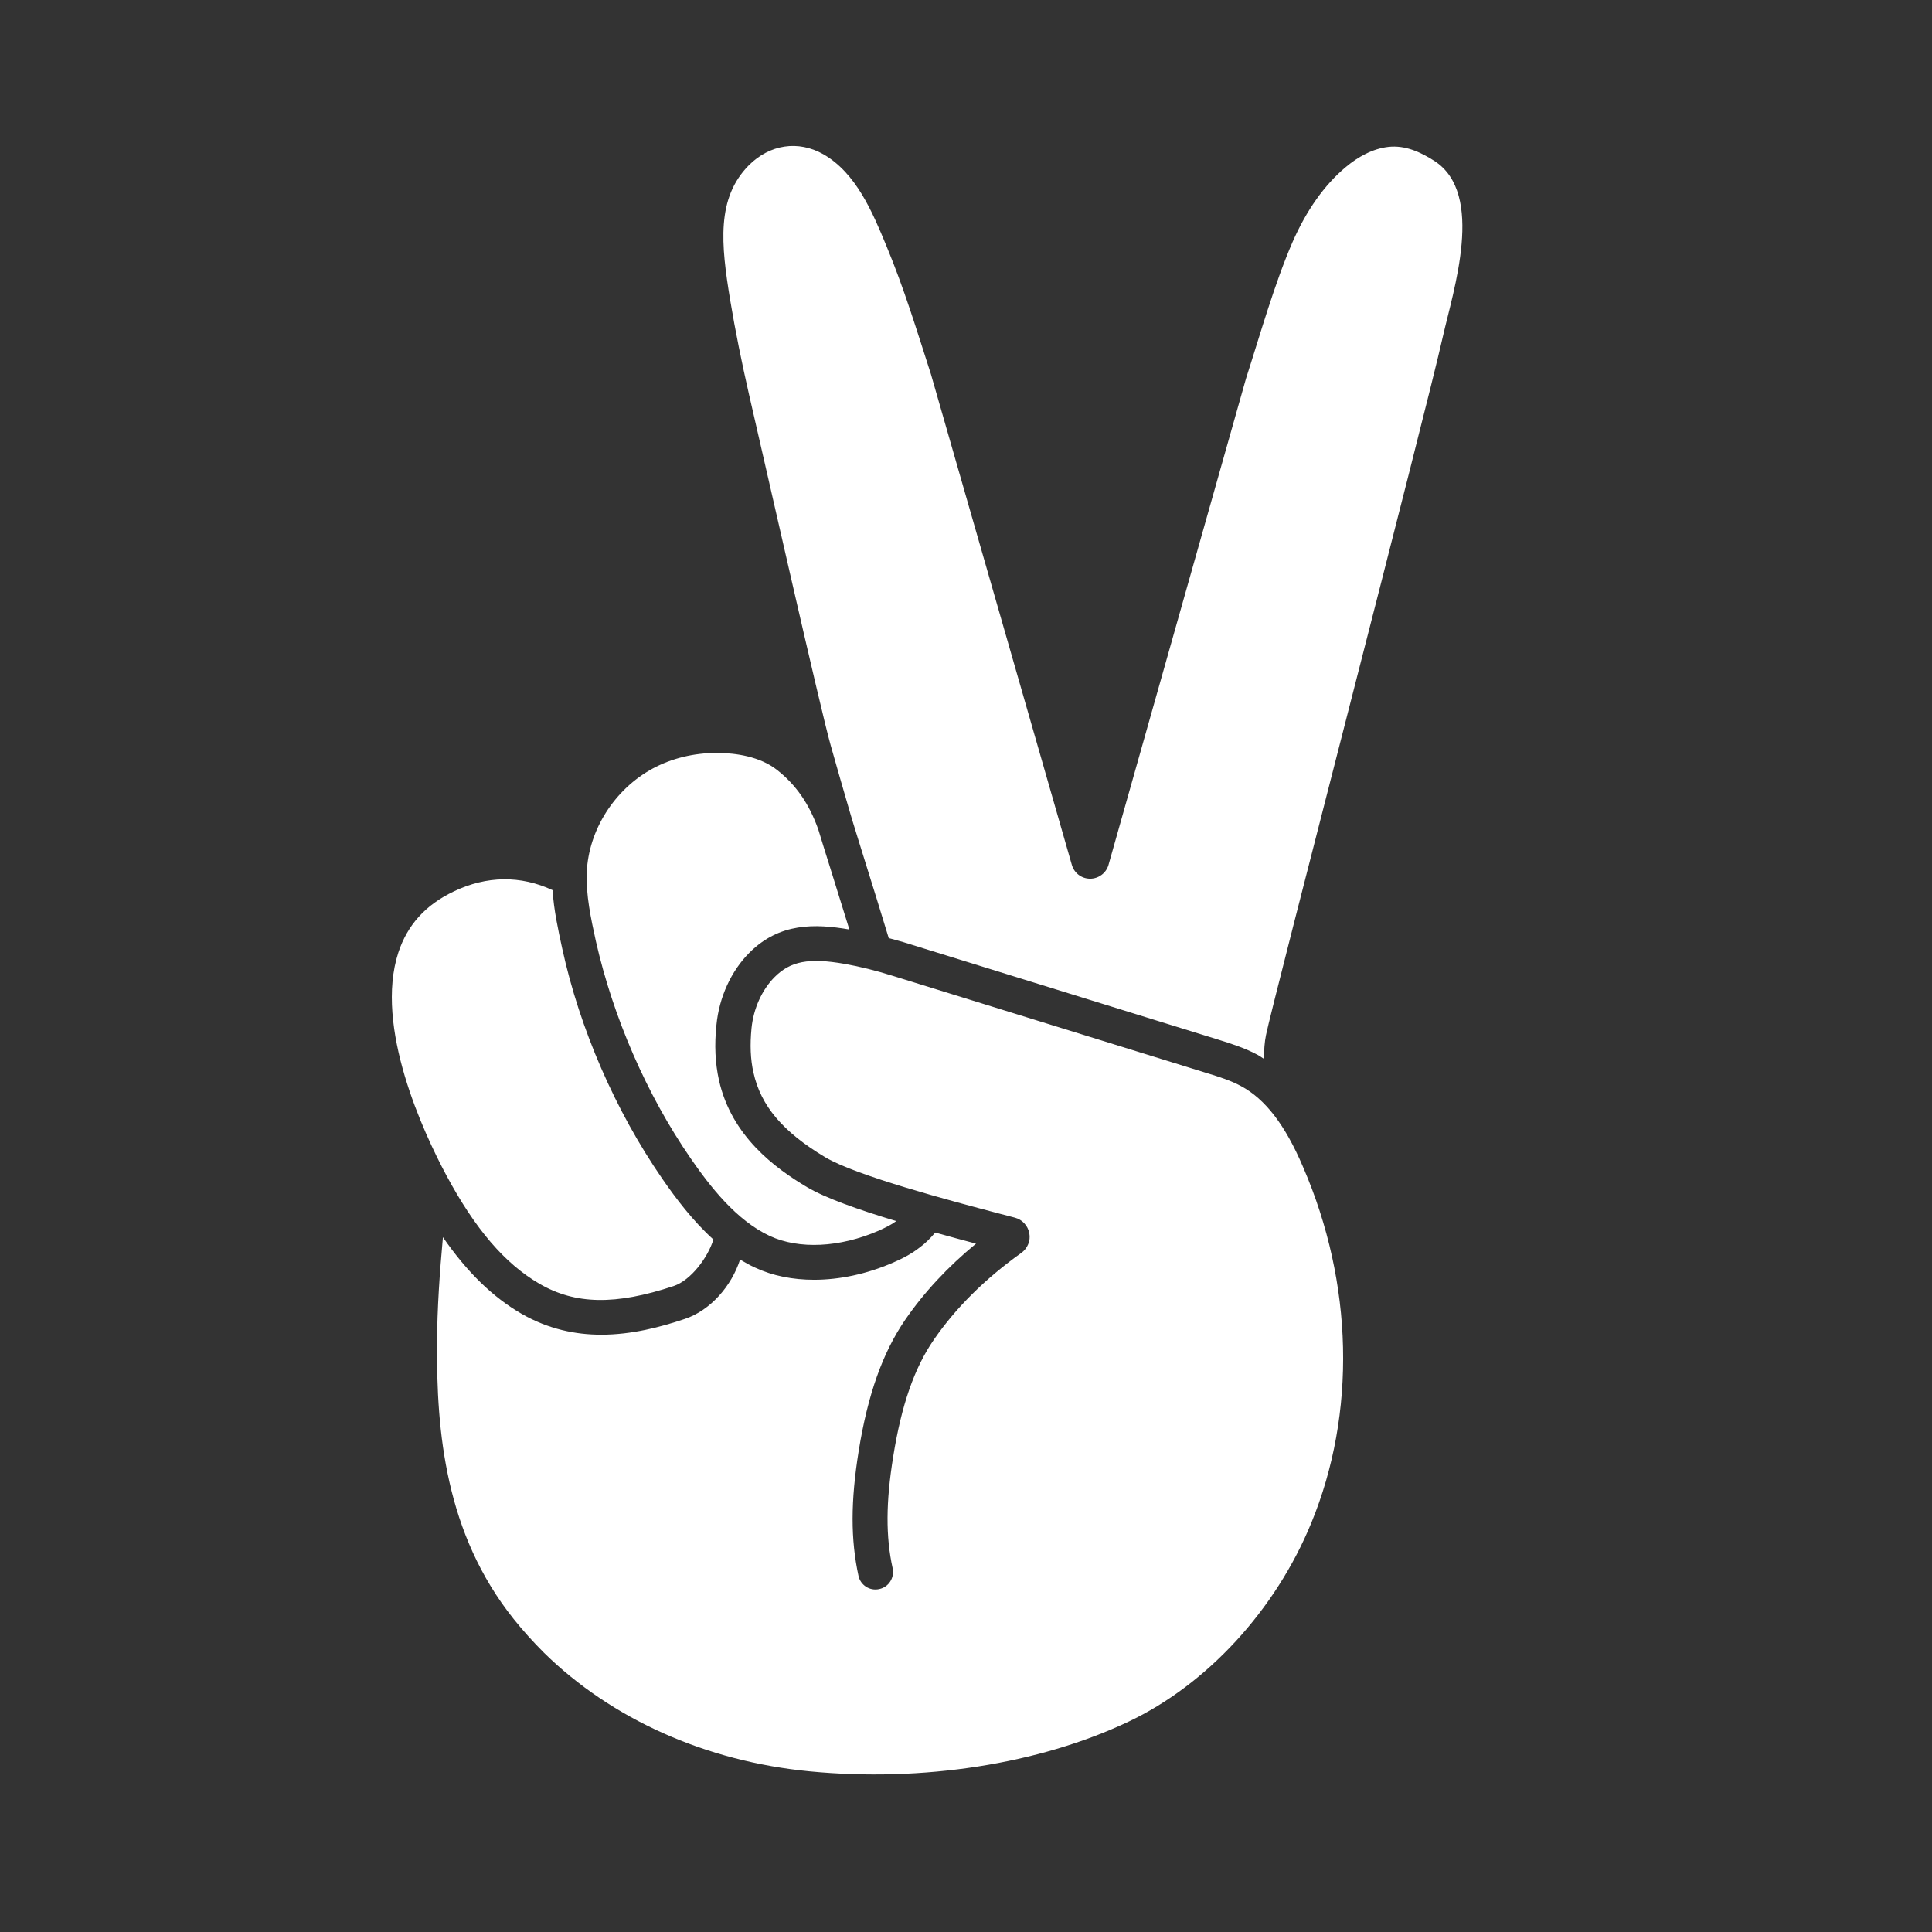
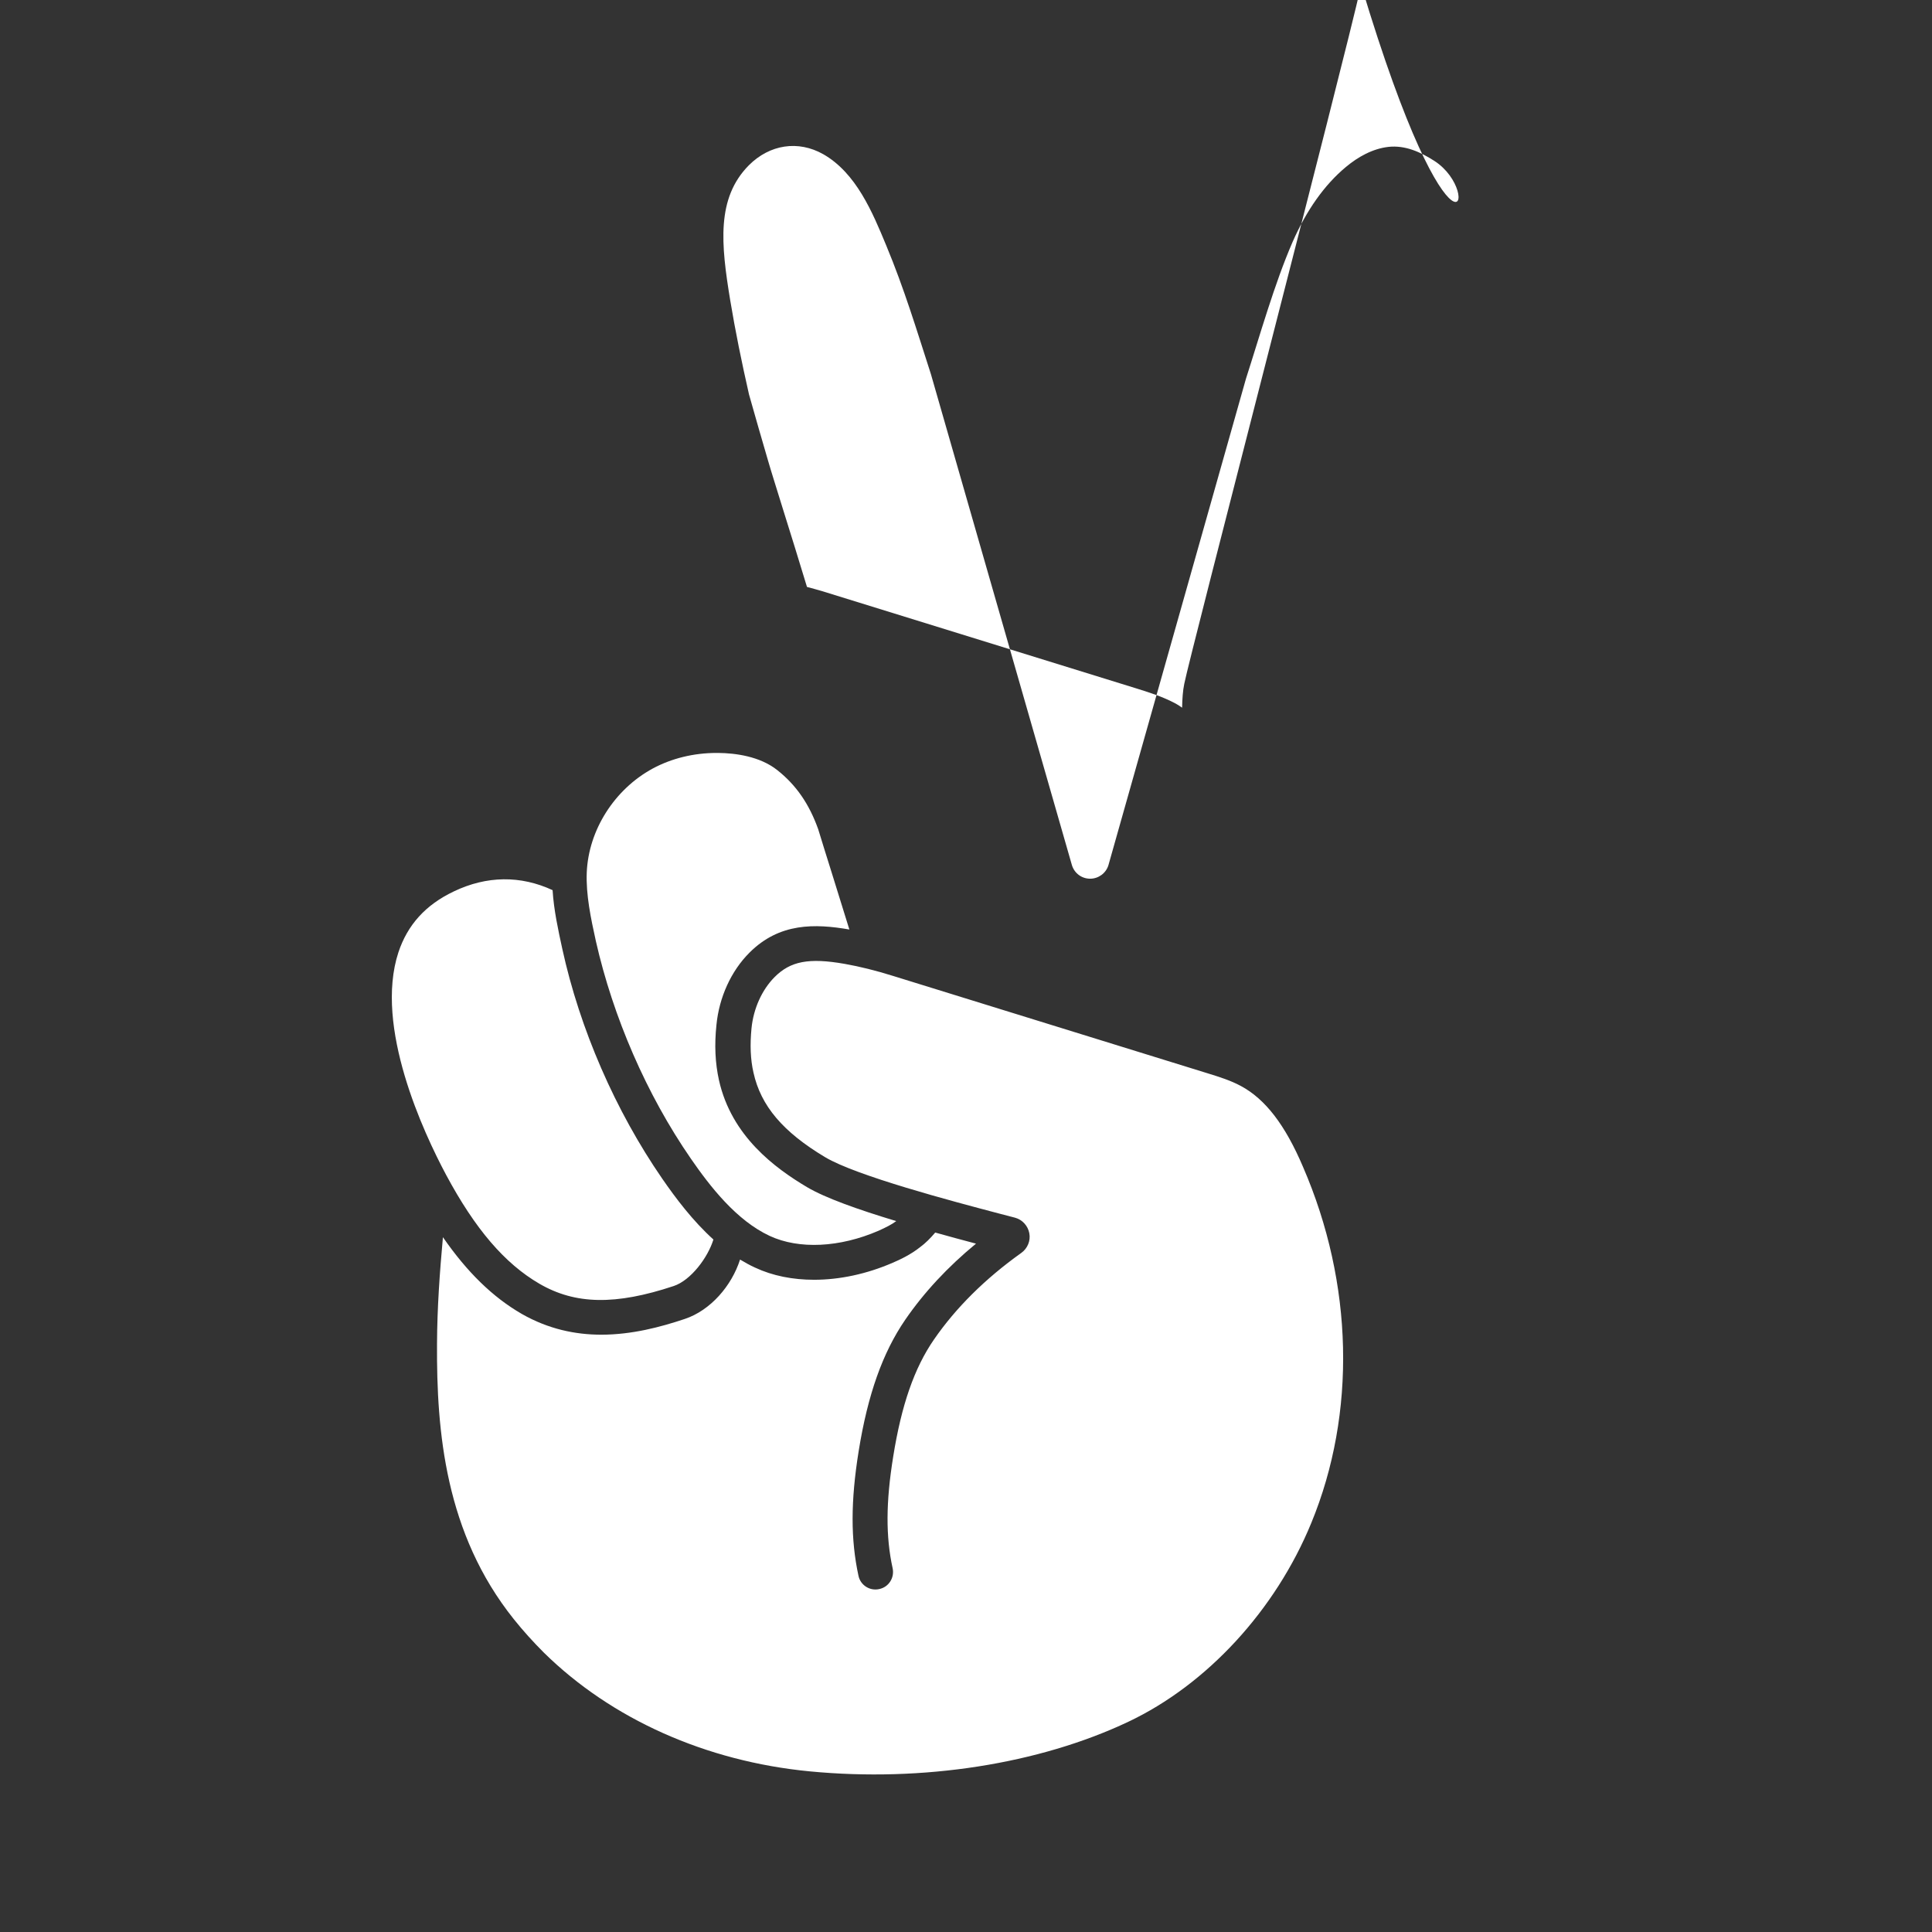
<svg xmlns="http://www.w3.org/2000/svg" xml:space="preserve" style="enable-background:new 0 0 108 108;" viewBox="0 0 108 108" y="0px" x="0px" id="Layer_1" version="1.1">
  <rect x="0" y="0" width="108" height="108" fill="#333333" stroke="none" />
  <style type="text/css">
	.st0{fill:#FFFFFF;}
</style>
-   <path d="M24.94,65.68c-1.26-2.36-4.03-8.28-2.67-12.44c0.51-1.54,1.52-2.66,3.1-3.41c1.84-0.88,3.73-0.9,5.52-0.07  c0.07,1.12,0.31,2.21,0.54,3.27c0.98,4.49,2.97,9.06,5.59,12.86c0.76,1.1,1.7,2.35,2.86,3.4c-0.31,1.01-1.26,2.28-2.22,2.6  c-3.25,1.08-5.5,1.04-7.51-0.13C28.21,70.63,26.56,68.7,24.94,65.68z M38.62,64.77c1.07,1.55,2.54,3.45,4.41,4.32  c1.64,0.76,3.91,0.65,6.08-0.29c0.42-0.19,0.74-0.35,0.99-0.54c-2.12-0.64-3.96-1.29-4.99-1.9c-1.78-1.06-4.22-2.84-4.92-5.98  c-0.21-0.95-0.26-1.96-0.14-3.09c0.15-1.54,0.82-3.01,1.84-4.03c1.68-1.69,3.68-1.63,5.59-1.3c-0.35-1.13-0.7-2.26-1.01-3.25  c-0.3-0.95-0.55-1.76-0.73-2.35c-0.51-1.43-1.24-2.48-2.29-3.31c-0.97-0.77-2.33-0.95-3.3-0.96c-0.03,0-0.06,0-0.09,0  c-1.28,0-2.51,0.3-3.57,0.87c-2.14,1.16-3.59,3.44-3.69,5.81c-0.05,1.25,0.23,2.57,0.51,3.84C34.27,56.85,36.14,61.18,38.62,64.77z   M80.19,9c-0.78-0.5-1.63-0.89-2.57-0.79c-0.89,0.1-1.71,0.56-2.39,1.13c-1.2,1-2.2,2.42-2.98,4.2c-1.01,2.33-1.82,5.21-2.6,7.63  l-7.69,27.2c-0.14,0.45-0.56,0.75-1.02,0.75c-0.47,0-0.88-0.3-1.02-0.76l-7.88-27.44c-0.81-2.51-1.49-4.77-2.5-7.2  c-0.77-1.86-1.68-4.05-3.52-5.1c-1.4-0.79-2.99-0.55-4.16,0.62c-1.82,1.84-1.56,4.4-1.04,7.55c0.28,1.69,0.64,3.46,1.05,5.26  c0.84,3.62,4,17.63,4.57,19.63c0.35,1.24,0.71,2.49,1.07,3.72c0.16,0.56,0.47,1.53,0.83,2.7c0.41,1.31,0.89,2.85,1.34,4.34  c0.28,0.08,0.54,0.14,0.83,0.23l17.54,5.43c0.74,0.23,1.51,0.47,2.24,0.86c0.13,0.07,0.24,0.15,0.36,0.23  c0.01-0.49,0.04-0.95,0.12-1.33c0.3-1.56,8.88-34.55,9.89-39.06C81.23,16.27,83.03,10.84,80.19,9z M69.37,60.71  c-0.57-0.31-1.21-0.51-1.89-0.72l-17.54-5.43c-0.99-0.31-1.88-0.53-2.73-0.68c-2-0.35-3.03-0.15-3.92,0.75  c-0.7,0.71-1.17,1.75-1.28,2.85c-0.09,0.93-0.06,1.74,0.11,2.48c0.41,1.86,1.65,3.32,4.01,4.73c1.74,1.04,7.11,2.46,9.69,3.14  l0.92,0.24c0.41,0.11,0.72,0.45,0.8,0.87c0.08,0.42-0.1,0.85-0.45,1.1c-2.02,1.44-3.66,3.07-4.88,4.84  c-1.1,1.59-1.82,3.67-2.28,6.55c-0.41,2.54-0.42,4.47-0.03,6.24c0.11,0.53-0.22,1.05-0.75,1.16c-0.53,0.12-1.05-0.22-1.16-0.74  c-0.44-2.03-0.44-4.17,0.01-6.97c0.51-3.17,1.34-5.5,2.6-7.34c1.05-1.53,2.38-2.96,3.96-4.26c-0.76-0.2-1.53-0.41-2.28-0.62  c-0.27,0.32-0.55,0.6-0.85,0.82c-0.53,0.42-1.13,0.7-1.53,0.87c-1.45,0.63-2.97,0.95-4.39,0.95c-1.19,0-2.32-0.22-3.3-0.68  c-0.29-0.13-0.57-0.29-0.84-0.45c-0.47,1.47-1.65,2.84-3.09,3.32c-1.37,0.46-2.97,0.88-4.67,0.88c-1.44,0-2.95-0.31-4.44-1.16  c-1.63-0.94-3.06-2.34-4.41-4.29c-0.18,1.99-0.32,3.94-0.33,5.95c-0.03,4.93,0.46,10.61,4.29,15.4c0.52,0.65,1.09,1.28,1.68,1.87  c3.78,3.72,9.06,6.08,14.86,6.64c6.33,0.61,12.82-0.41,17.81-2.77c4.4-2.08,8.23-6.24,10.23-11.11c2.53-6.14,2.36-13.4-0.46-19.91  C71.84,62.88,70.73,61.44,69.37,60.71z" class="st0" />
+   <path d="M24.94,65.68c-1.26-2.36-4.03-8.28-2.67-12.44c0.51-1.54,1.52-2.66,3.1-3.41c1.84-0.88,3.73-0.9,5.52-0.07  c0.07,1.12,0.31,2.21,0.54,3.27c0.98,4.49,2.97,9.06,5.59,12.86c0.76,1.1,1.7,2.35,2.86,3.4c-0.31,1.01-1.26,2.28-2.22,2.6  c-3.25,1.08-5.5,1.04-7.51-0.13C28.21,70.63,26.56,68.7,24.94,65.68z M38.62,64.77c1.07,1.55,2.54,3.45,4.41,4.32  c1.64,0.76,3.91,0.65,6.08-0.29c0.42-0.19,0.74-0.35,0.99-0.54c-2.12-0.64-3.96-1.29-4.99-1.9c-1.78-1.06-4.22-2.84-4.92-5.98  c-0.21-0.95-0.26-1.96-0.14-3.09c0.15-1.54,0.82-3.01,1.84-4.03c1.68-1.69,3.68-1.63,5.59-1.3c-0.35-1.13-0.7-2.26-1.01-3.25  c-0.3-0.95-0.55-1.76-0.73-2.35c-0.51-1.43-1.24-2.48-2.29-3.31c-0.97-0.77-2.33-0.95-3.3-0.96c-0.03,0-0.06,0-0.09,0  c-1.28,0-2.51,0.3-3.57,0.87c-2.14,1.16-3.59,3.44-3.69,5.81c-0.05,1.25,0.23,2.57,0.51,3.84C34.27,56.85,36.14,61.18,38.62,64.77z   M80.19,9c-0.78-0.5-1.63-0.89-2.57-0.79c-0.89,0.1-1.71,0.56-2.39,1.13c-1.2,1-2.2,2.42-2.98,4.2c-1.01,2.33-1.82,5.21-2.6,7.63  l-7.69,27.2c-0.14,0.45-0.56,0.75-1.02,0.75c-0.47,0-0.88-0.3-1.02-0.76l-7.88-27.44c-0.81-2.51-1.49-4.77-2.5-7.2  c-0.77-1.86-1.68-4.05-3.52-5.1c-1.4-0.79-2.99-0.55-4.16,0.62c-1.82,1.84-1.56,4.4-1.04,7.55c0.28,1.69,0.64,3.46,1.05,5.26  c0.35,1.24,0.71,2.49,1.07,3.72c0.16,0.56,0.47,1.53,0.83,2.7c0.41,1.31,0.89,2.85,1.34,4.34  c0.28,0.08,0.54,0.14,0.83,0.23l17.54,5.43c0.74,0.23,1.51,0.47,2.24,0.86c0.13,0.07,0.24,0.15,0.36,0.23  c0.01-0.49,0.04-0.95,0.12-1.33c0.3-1.56,8.88-34.55,9.89-39.06C81.23,16.27,83.03,10.84,80.19,9z M69.37,60.71  c-0.57-0.31-1.21-0.51-1.89-0.72l-17.54-5.43c-0.99-0.31-1.88-0.53-2.73-0.68c-2-0.35-3.03-0.15-3.92,0.75  c-0.7,0.71-1.17,1.75-1.28,2.85c-0.09,0.93-0.06,1.74,0.11,2.48c0.41,1.86,1.65,3.32,4.01,4.73c1.74,1.04,7.11,2.46,9.69,3.14  l0.92,0.24c0.41,0.11,0.72,0.45,0.8,0.87c0.08,0.42-0.1,0.85-0.45,1.1c-2.02,1.44-3.66,3.07-4.88,4.84  c-1.1,1.59-1.82,3.67-2.28,6.55c-0.41,2.54-0.42,4.47-0.03,6.24c0.11,0.53-0.22,1.05-0.75,1.16c-0.53,0.12-1.05-0.22-1.16-0.74  c-0.44-2.03-0.44-4.17,0.01-6.97c0.51-3.17,1.34-5.5,2.6-7.34c1.05-1.53,2.38-2.96,3.96-4.26c-0.76-0.2-1.53-0.41-2.28-0.62  c-0.27,0.32-0.55,0.6-0.85,0.82c-0.53,0.42-1.13,0.7-1.53,0.87c-1.45,0.63-2.97,0.95-4.39,0.95c-1.19,0-2.32-0.22-3.3-0.68  c-0.29-0.13-0.57-0.29-0.84-0.45c-0.47,1.47-1.65,2.84-3.09,3.32c-1.37,0.46-2.97,0.88-4.67,0.88c-1.44,0-2.95-0.31-4.44-1.16  c-1.63-0.94-3.06-2.34-4.41-4.29c-0.18,1.99-0.32,3.94-0.33,5.95c-0.03,4.93,0.46,10.61,4.29,15.4c0.52,0.65,1.09,1.28,1.68,1.87  c3.78,3.72,9.06,6.08,14.86,6.64c6.33,0.61,12.82-0.41,17.81-2.77c4.4-2.08,8.23-6.24,10.23-11.11c2.53-6.14,2.36-13.4-0.46-19.91  C71.84,62.88,70.73,61.44,69.37,60.71z" class="st0" />
</svg>